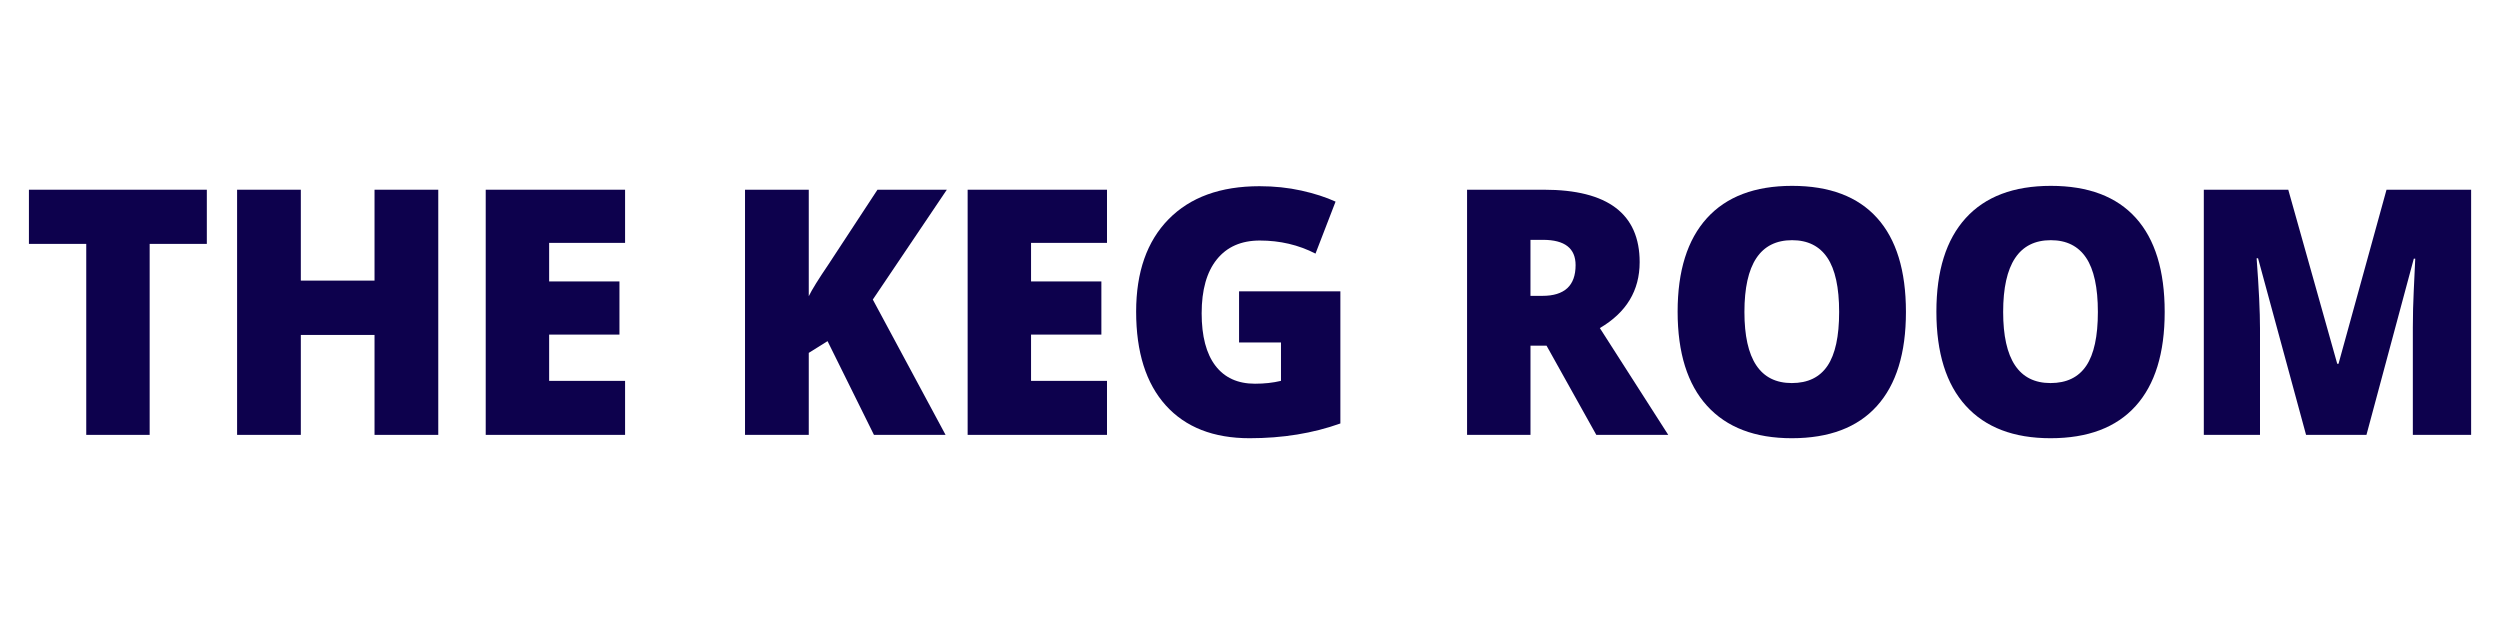
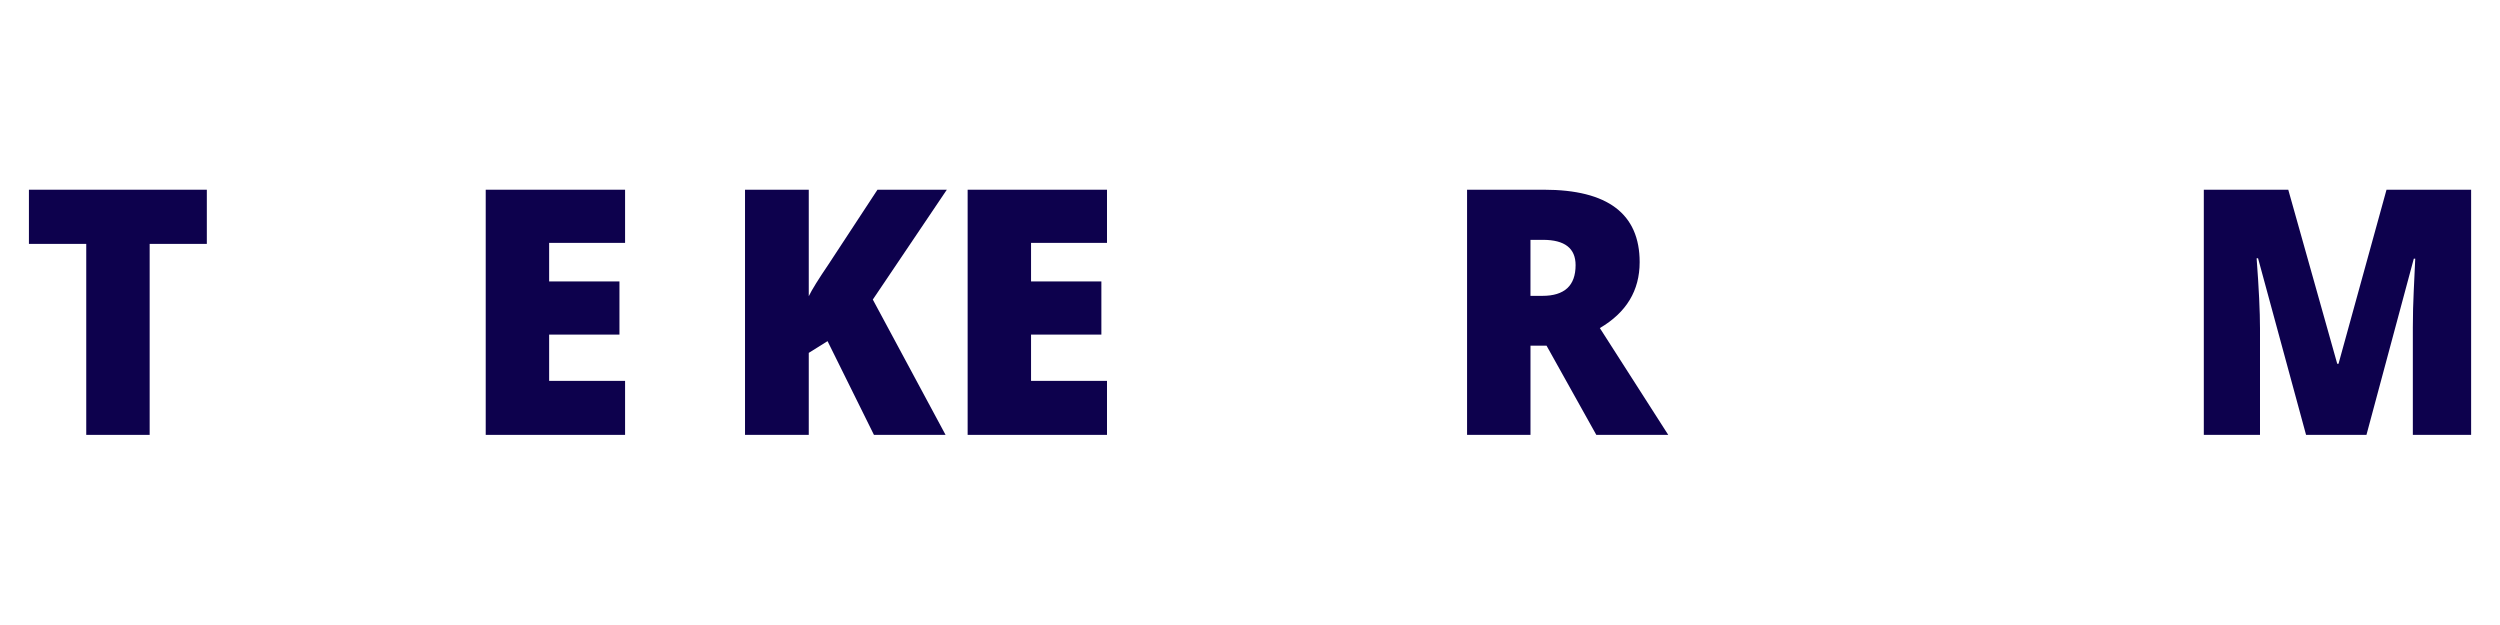
<svg xmlns="http://www.w3.org/2000/svg" version="1.1" id="Layer_1" x="0px" y="0px" viewBox="0 0 1600 400" style="enable-background:new 0 0 1600 400;" xml:space="preserve">
  <style type="text/css">
	.st0{fill:#0D014D;}
</style>
  <polygon class="st0" points="95.78,278.32 55.2,278.32 55.2,156.09 18.51,156.09 18.51,121.42 132.37,121.42 132.37,156.09   95.78,156.09 95.78,278.32 " />
-   <polygon class="st0" points="280.49,278.32 239.7,278.32 239.7,214.36 192.53,214.36 192.53,278.32 151.74,278.32 151.74,121.42   192.53,121.42 192.53,179.59 239.7,179.59 239.7,121.42 280.49,121.42 280.49,278.32 " />
  <polygon class="st0" points="400.05,278.32 310.86,278.32 310.86,121.42 400.05,121.42 400.05,155.44 351.45,155.44 351.45,180.12   396.45,180.12 396.45,214.14 351.45,214.14 351.45,243.76 400.05,243.76 400.05,278.32 " />
  <path class="st0" d="M605.16,278.32h-45.83l-29.7-59.99l-12.02,7.51v52.48h-40.8v-156.9h40.8v68.15c2.05-4.22,6.2-10.91,12.43-20.07  l31.54-48.08h44.39l-47.37,70.3L605.16,278.32L605.16,278.32z" />
  <polygon class="st0" points="708.48,278.32 619.29,278.32 619.29,121.42 708.48,121.42 708.48,155.44 659.87,155.44 659.87,180.12   704.88,180.12 704.88,214.14 659.87,214.14 659.87,243.76 708.48,243.76 708.48,278.32 " />
-   <path class="st0" d="M793,186.45h64.84v84.57c-17.6,6.3-36.96,9.44-58.06,9.44c-23.16,0-41.05-7.01-53.69-21.03  c-12.64-14.03-18.96-34.02-18.96-59.99c0-25.33,6.92-45.04,20.76-59.13c13.84-14.1,33.23-21.14,58.16-21.14  c9.45,0,18.38,0.93,26.77,2.79c8.39,1.86,15.7,4.22,21.94,7.08l-12.84,33.27c-10.82-5.58-22.71-8.37-35.66-8.37  c-11.85,0-21.01,4.02-27.49,12.07c-6.48,8.05-9.71,19.55-9.71,34.5c0,14.66,2.93,25.84,8.79,33.53c5.86,7.69,14.3,11.54,25.33,11.54  c6.03,0,11.58-0.61,16.65-1.83v-24.58H793V186.45L793,186.45z" />
  <path class="st0" d="M979.51,221.23v57.09h-40.59v-156.9h49.22c40.83,0,61.24,15.46,61.24,46.36c0,18.17-8.49,32.23-25.48,42.18  l43.78,68.36h-46.04l-31.85-57.09H979.51L979.51,221.23z M979.51,189.35h7.6c14.18,0,21.27-6.55,21.27-19.64  c0-10.81-6.95-16.21-20.86-16.21h-8.02V189.35L979.51,189.35z" />
-   <path class="st0" d="M1219.8,199.66c0,26.4-6.2,46.47-18.6,60.2c-12.4,13.74-30.55,20.6-54.46,20.6c-23.57,0-41.63-6.9-54.2-20.71  c-12.57-13.81-18.86-33.91-18.86-60.31c0-26.11,6.25-46.06,18.75-59.83c12.5-13.77,30.67-20.66,54.51-20.66  c23.91,0,42.03,6.83,54.36,20.5C1213.64,153.11,1219.8,173.18,1219.8,199.66L1219.8,199.66z M1116.43,199.66  c0,30.34,10.1,45.5,30.31,45.5c10.27,0,17.9-3.68,22.86-11.05c4.97-7.37,7.45-18.85,7.45-34.45c0-15.67-2.52-27.24-7.55-34.72  c-5.03-7.48-12.56-11.22-22.56-11.22C1126.6,153.72,1116.43,169.03,1116.43,199.66L1116.43,199.66z" />
-   <path class="st0" d="M1385.4,199.66c0,26.4-6.2,46.47-18.6,60.2c-12.4,13.74-30.55,20.6-54.46,20.6c-23.57,0-41.63-6.9-54.2-20.71  c-12.57-13.81-18.85-33.91-18.85-60.31c0-26.11,6.25-46.06,18.75-59.83c12.5-13.77,30.67-20.66,54.51-20.66  c23.91,0,42.03,6.83,54.36,20.5C1379.23,153.11,1385.4,173.18,1385.4,199.66L1385.4,199.66z M1282.02,199.66  c0,30.34,10.1,45.5,30.31,45.5c10.27,0,17.9-3.68,22.86-11.05c4.97-7.37,7.45-18.85,7.45-34.45c0-15.67-2.52-27.24-7.55-34.72  c-5.03-7.48-12.56-11.22-22.56-11.22C1292.2,153.72,1282.02,169.03,1282.02,199.66L1282.02,199.66z" />
  <path class="st0" d="M1475.88,278.32l-30.72-113.01h-0.92c1.44,19.25,2.16,34.2,2.16,44.86v68.15h-35.96v-156.9h54.05l31.34,111.4  h0.82l30.72-111.4h54.15v156.9h-37.3v-68.79c0-3.58,0.05-7.55,0.15-11.91c0.1-4.36,0.56-15.06,1.39-32.09h-0.92l-30.31,112.79  H1475.88L1475.88,278.32z" />
</svg>